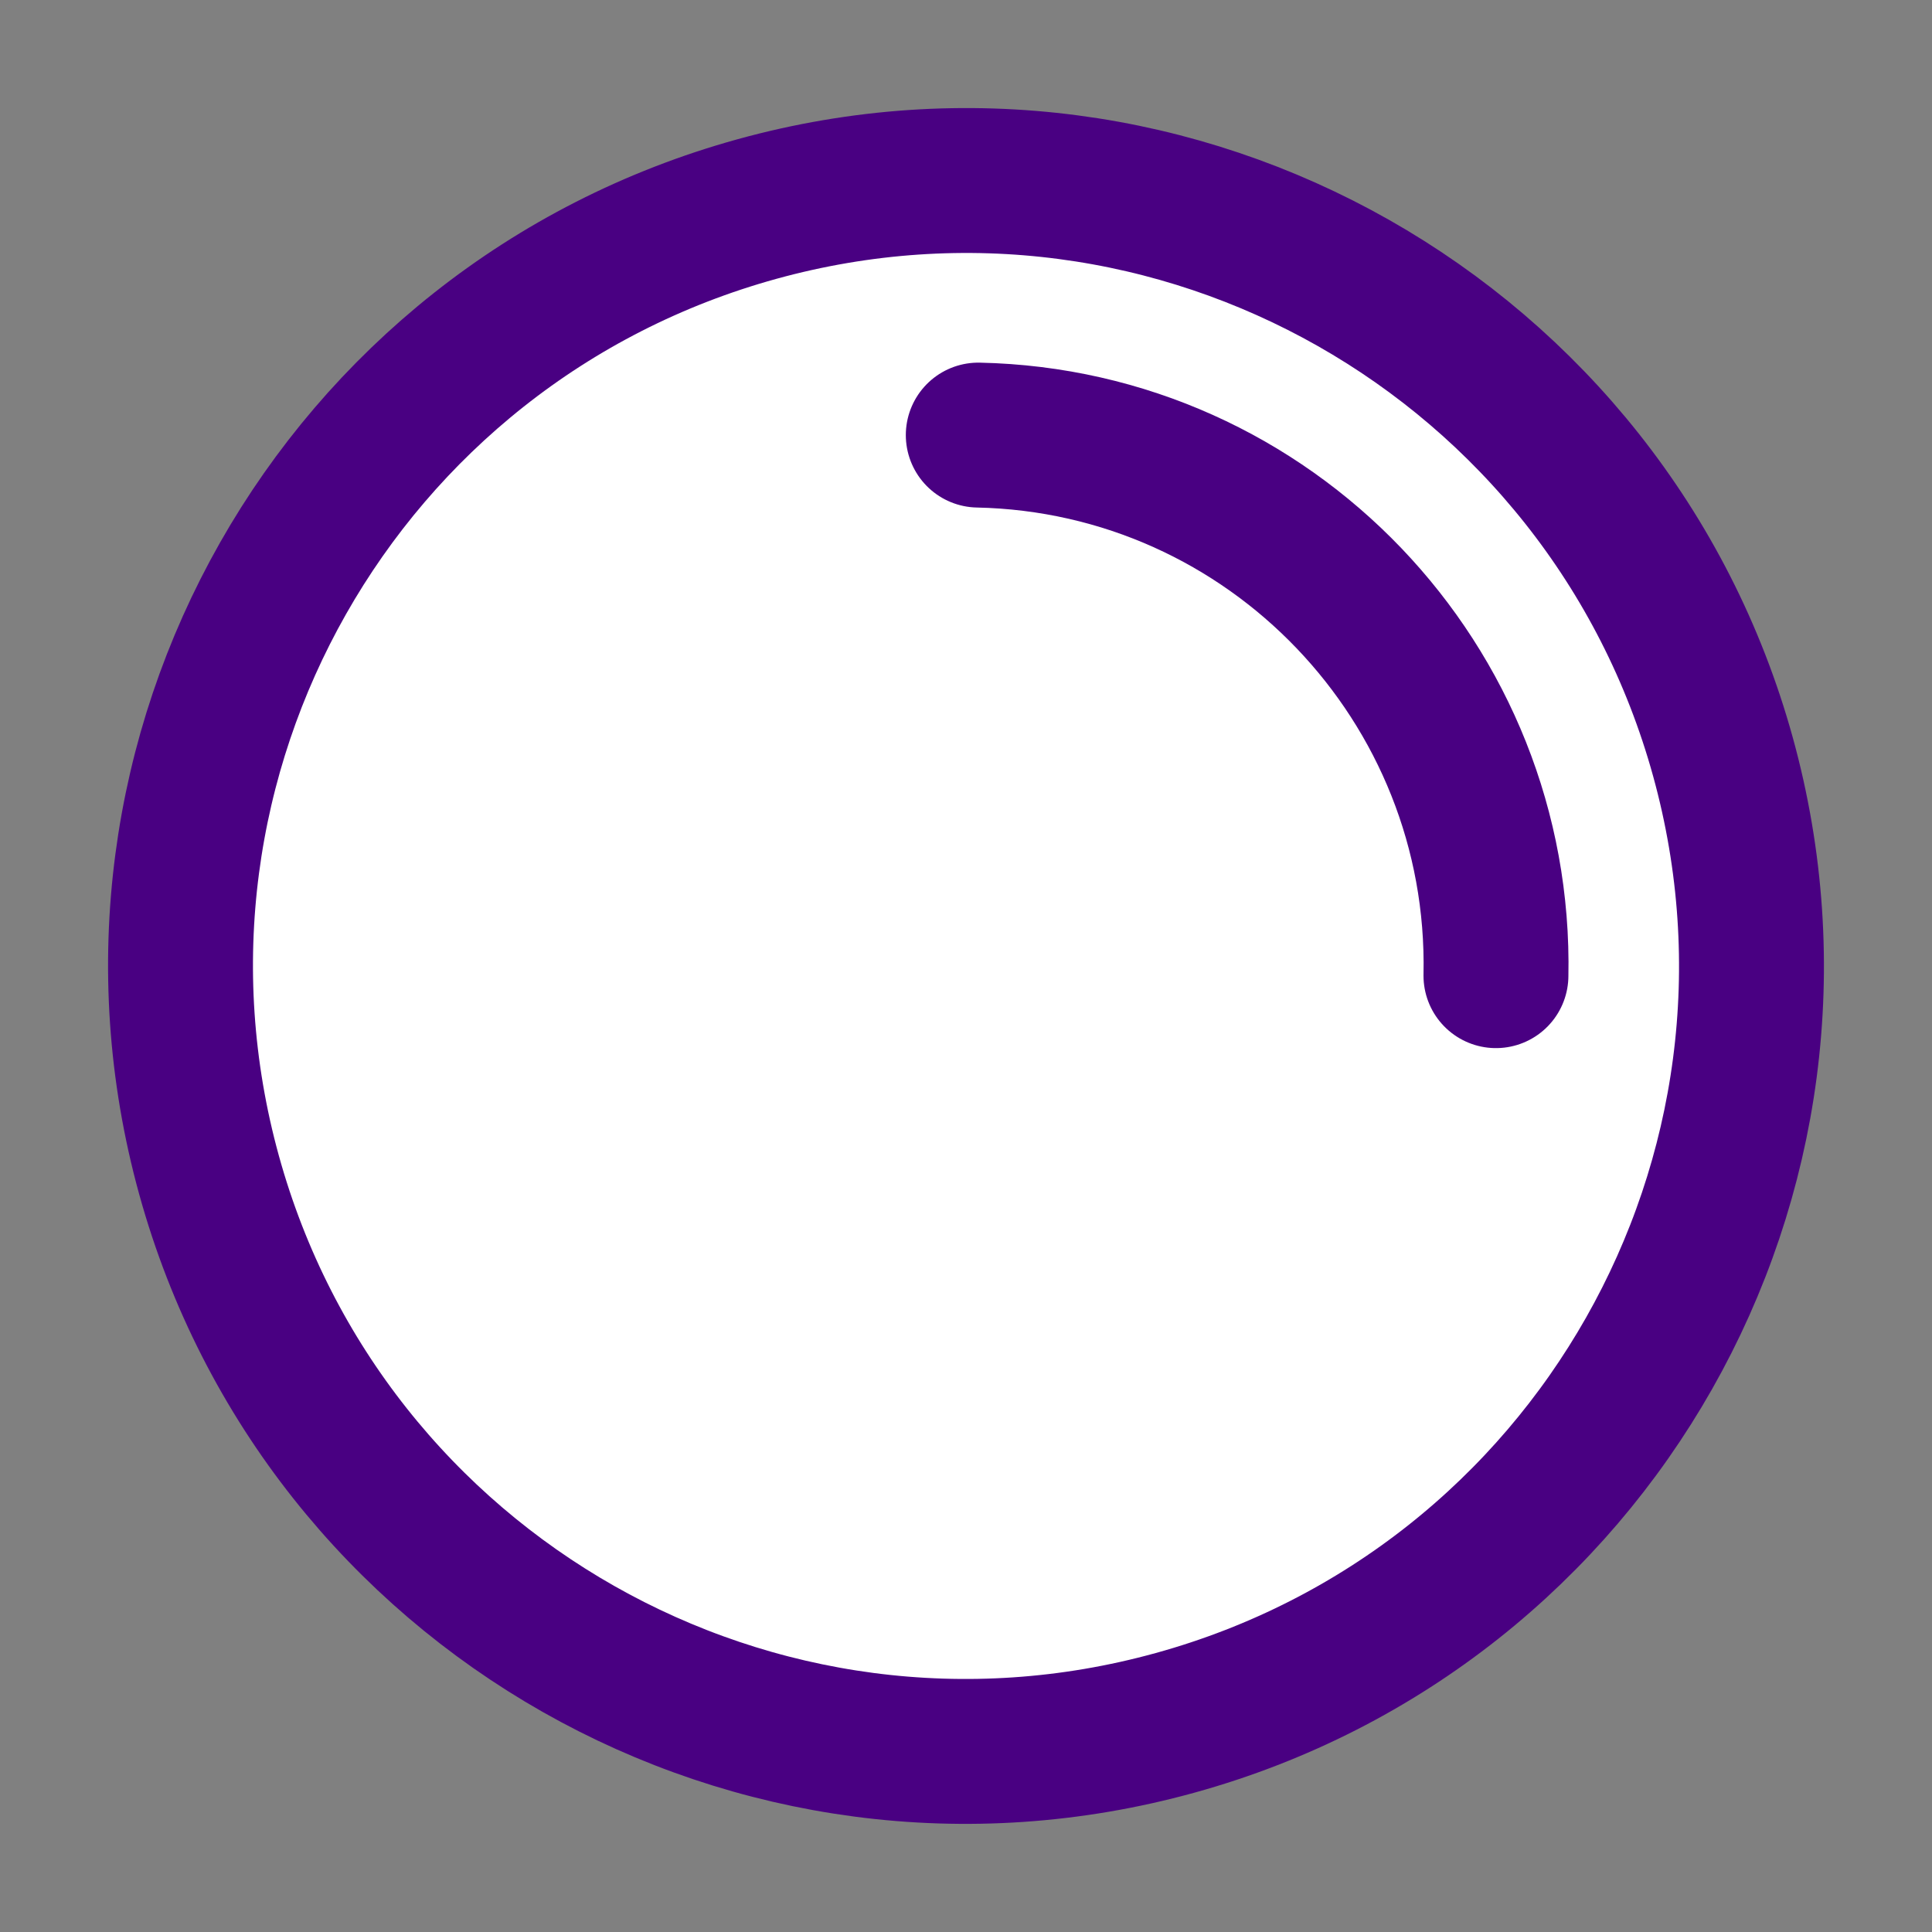
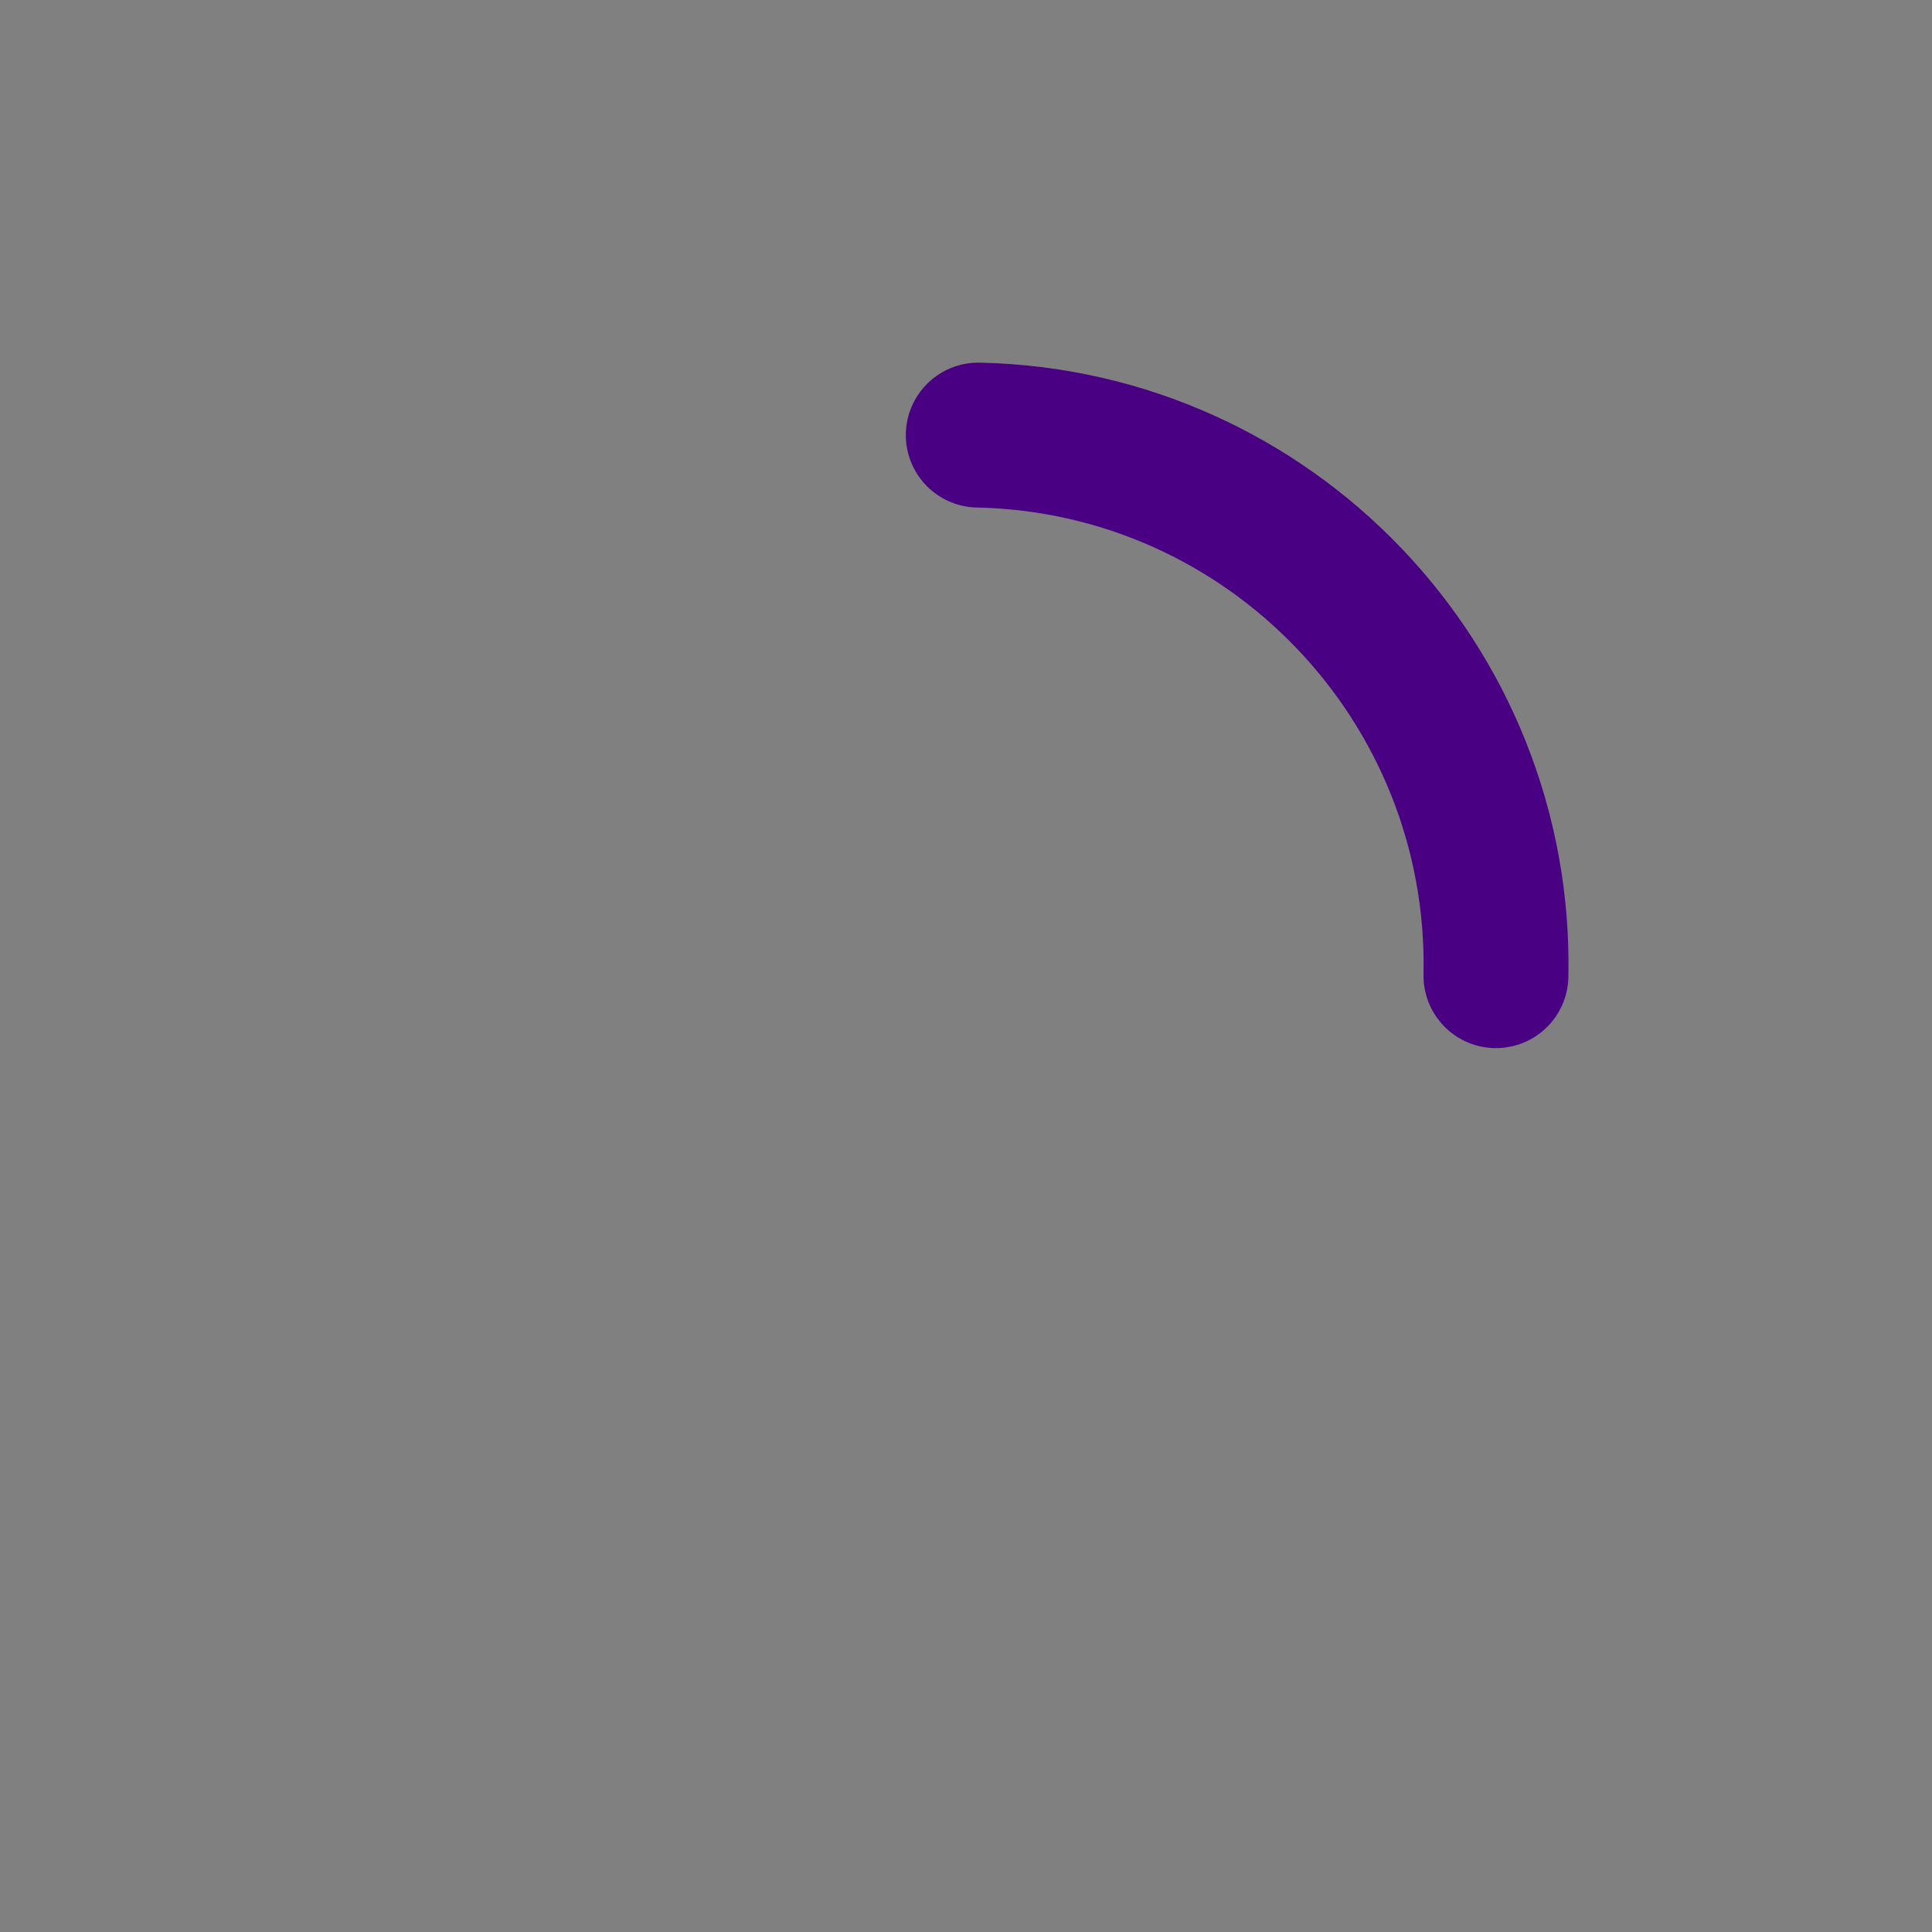
<svg xmlns="http://www.w3.org/2000/svg" width="20" height="20" viewBox="0 0 20 20" fill="none">
  <rect x="0" y="0" width="20" height="20" fill="#808080" stroke="none" />
-   <path d="M12.164 17.835C16.492 16.64 19.031 12.163 17.836 7.835C16.64 3.508 12.163 0.969 7.836 2.164C3.508 3.359 0.969 7.836 2.164 12.164C3.359 16.491 7.837 19.031 12.164 17.835Z" fill="white" stroke="#490082" stroke-width="1.5" stroke-linecap="round" stroke-linejoin="round" />
-   <path d="M10.127 4.504C13.149 4.567 15.549 7.076 15.486 10.1Z" fill="white" />
  <path d="M10.127 4.504C13.149 4.567 15.549 7.076 15.486 10.1" stroke="#490082" stroke-width="1.5" stroke-linecap="round" stroke-linejoin="round" />
</svg>